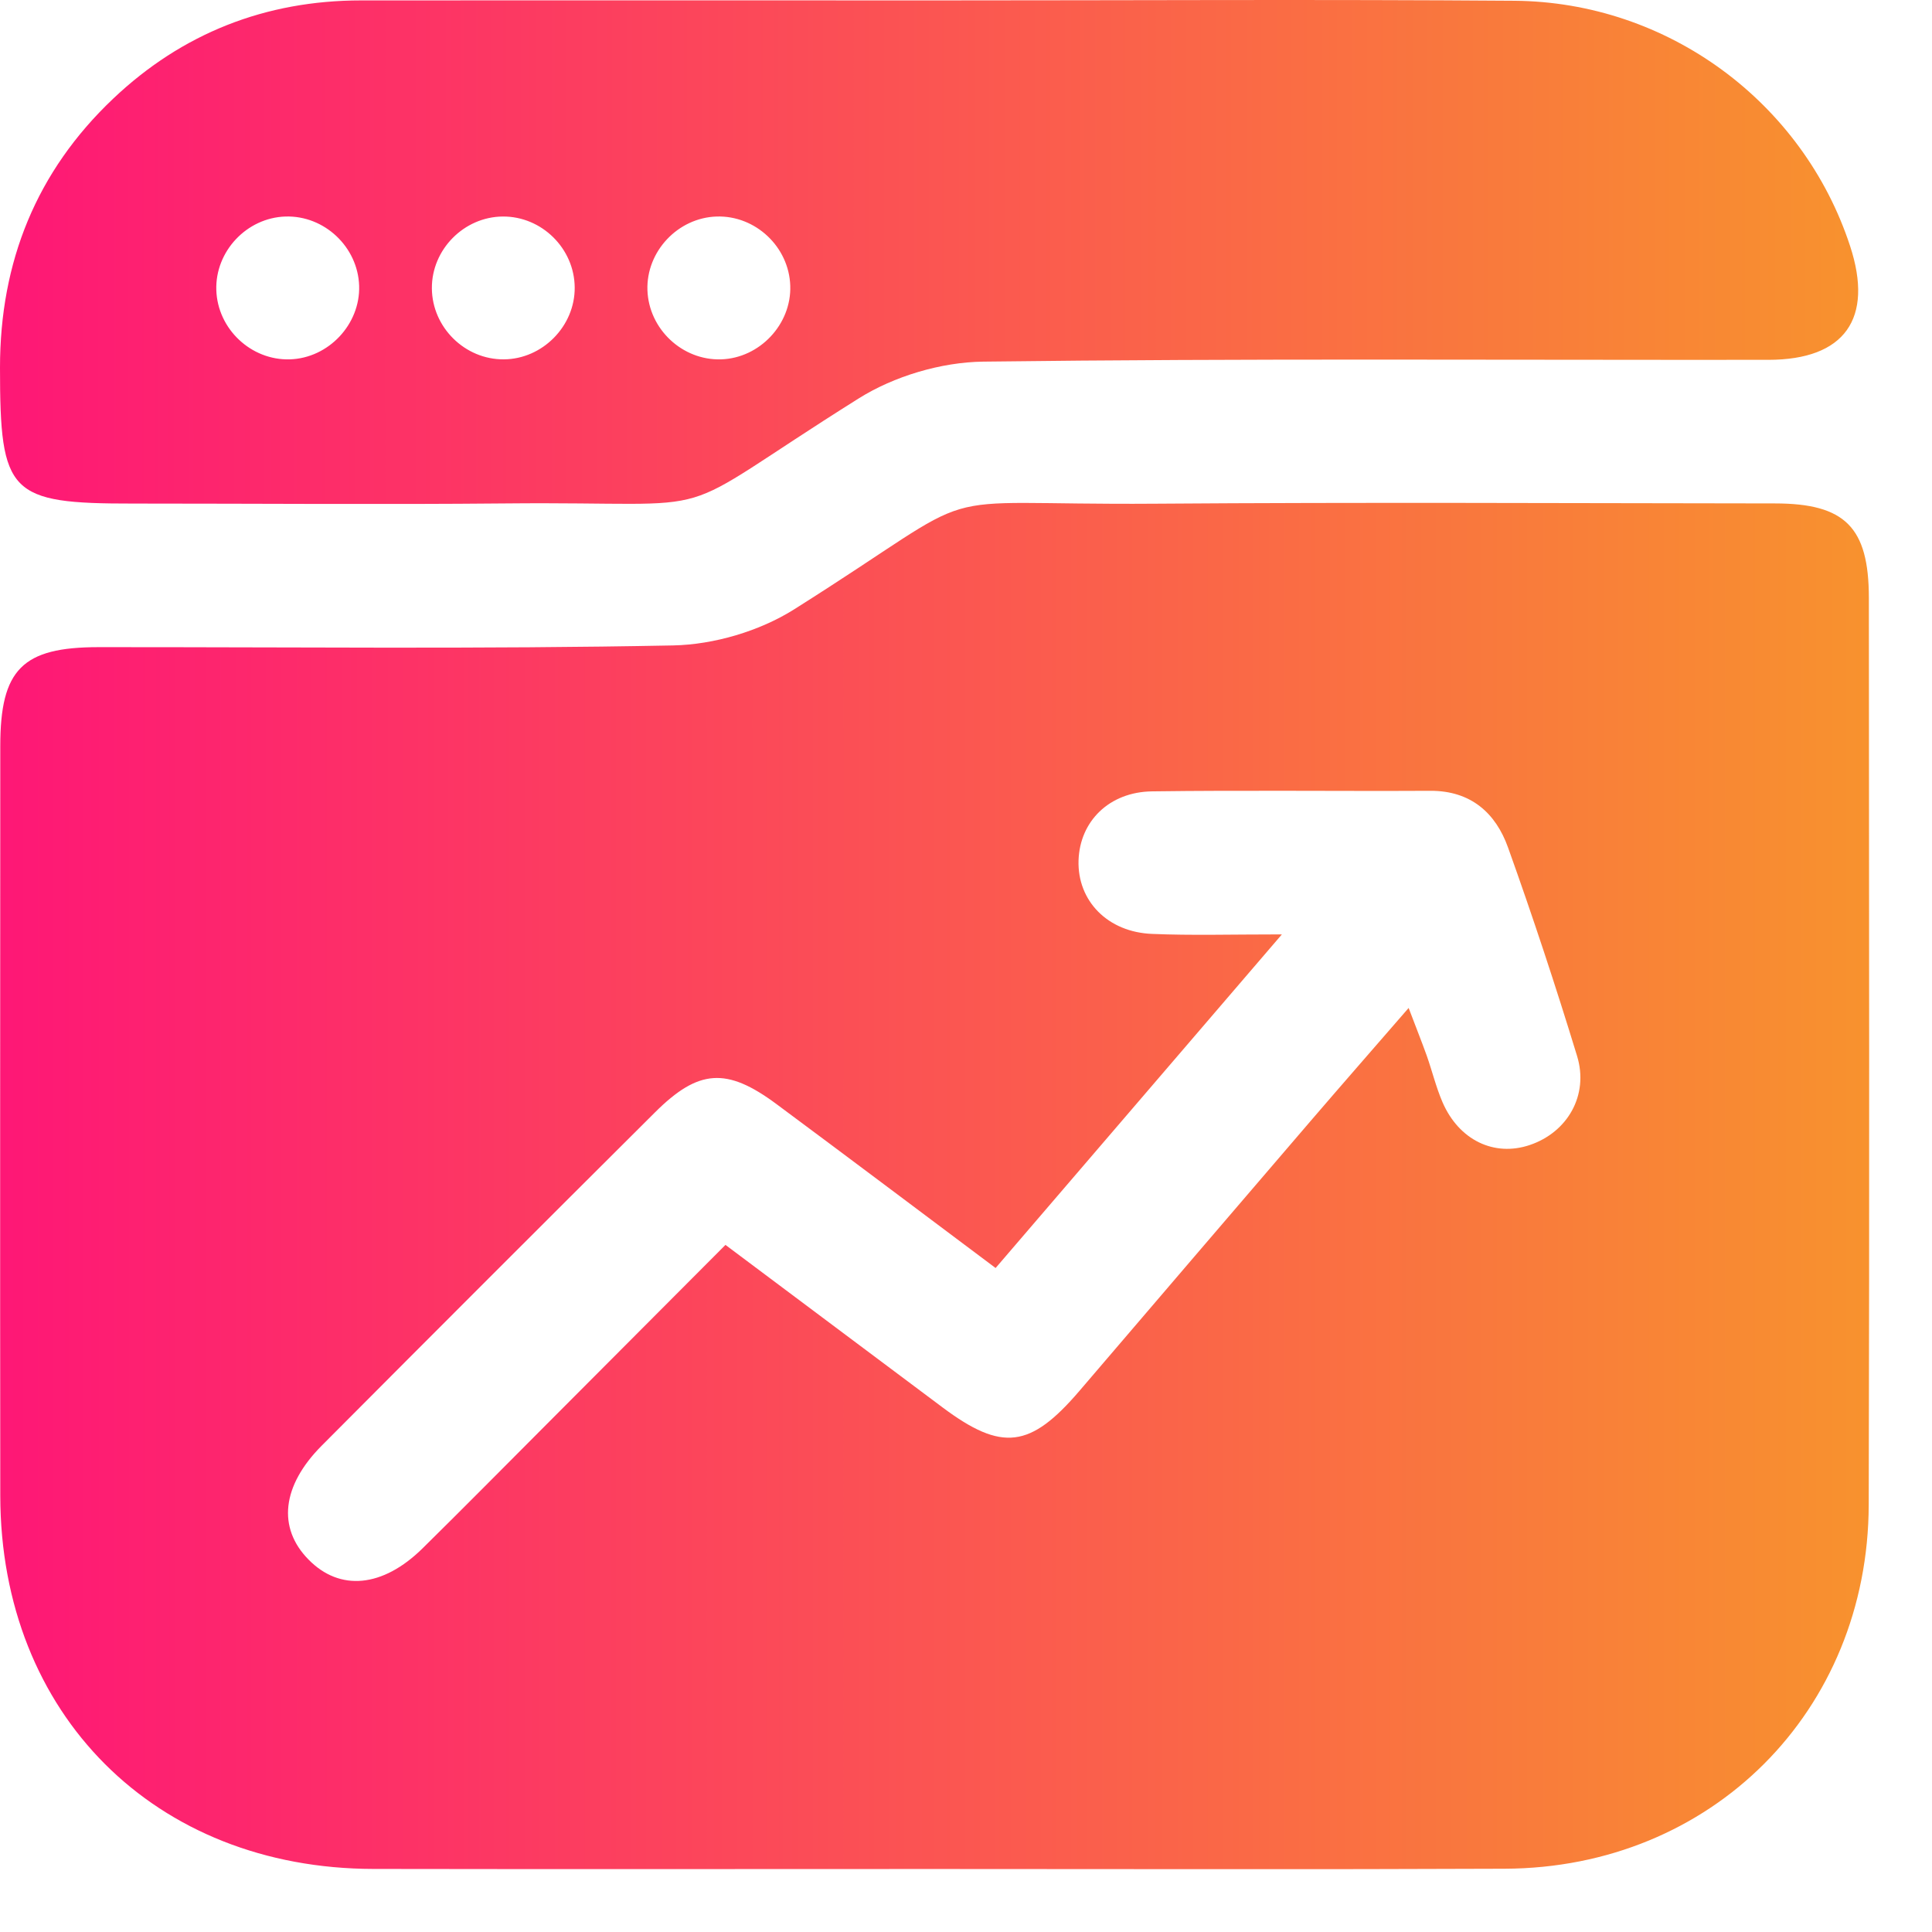
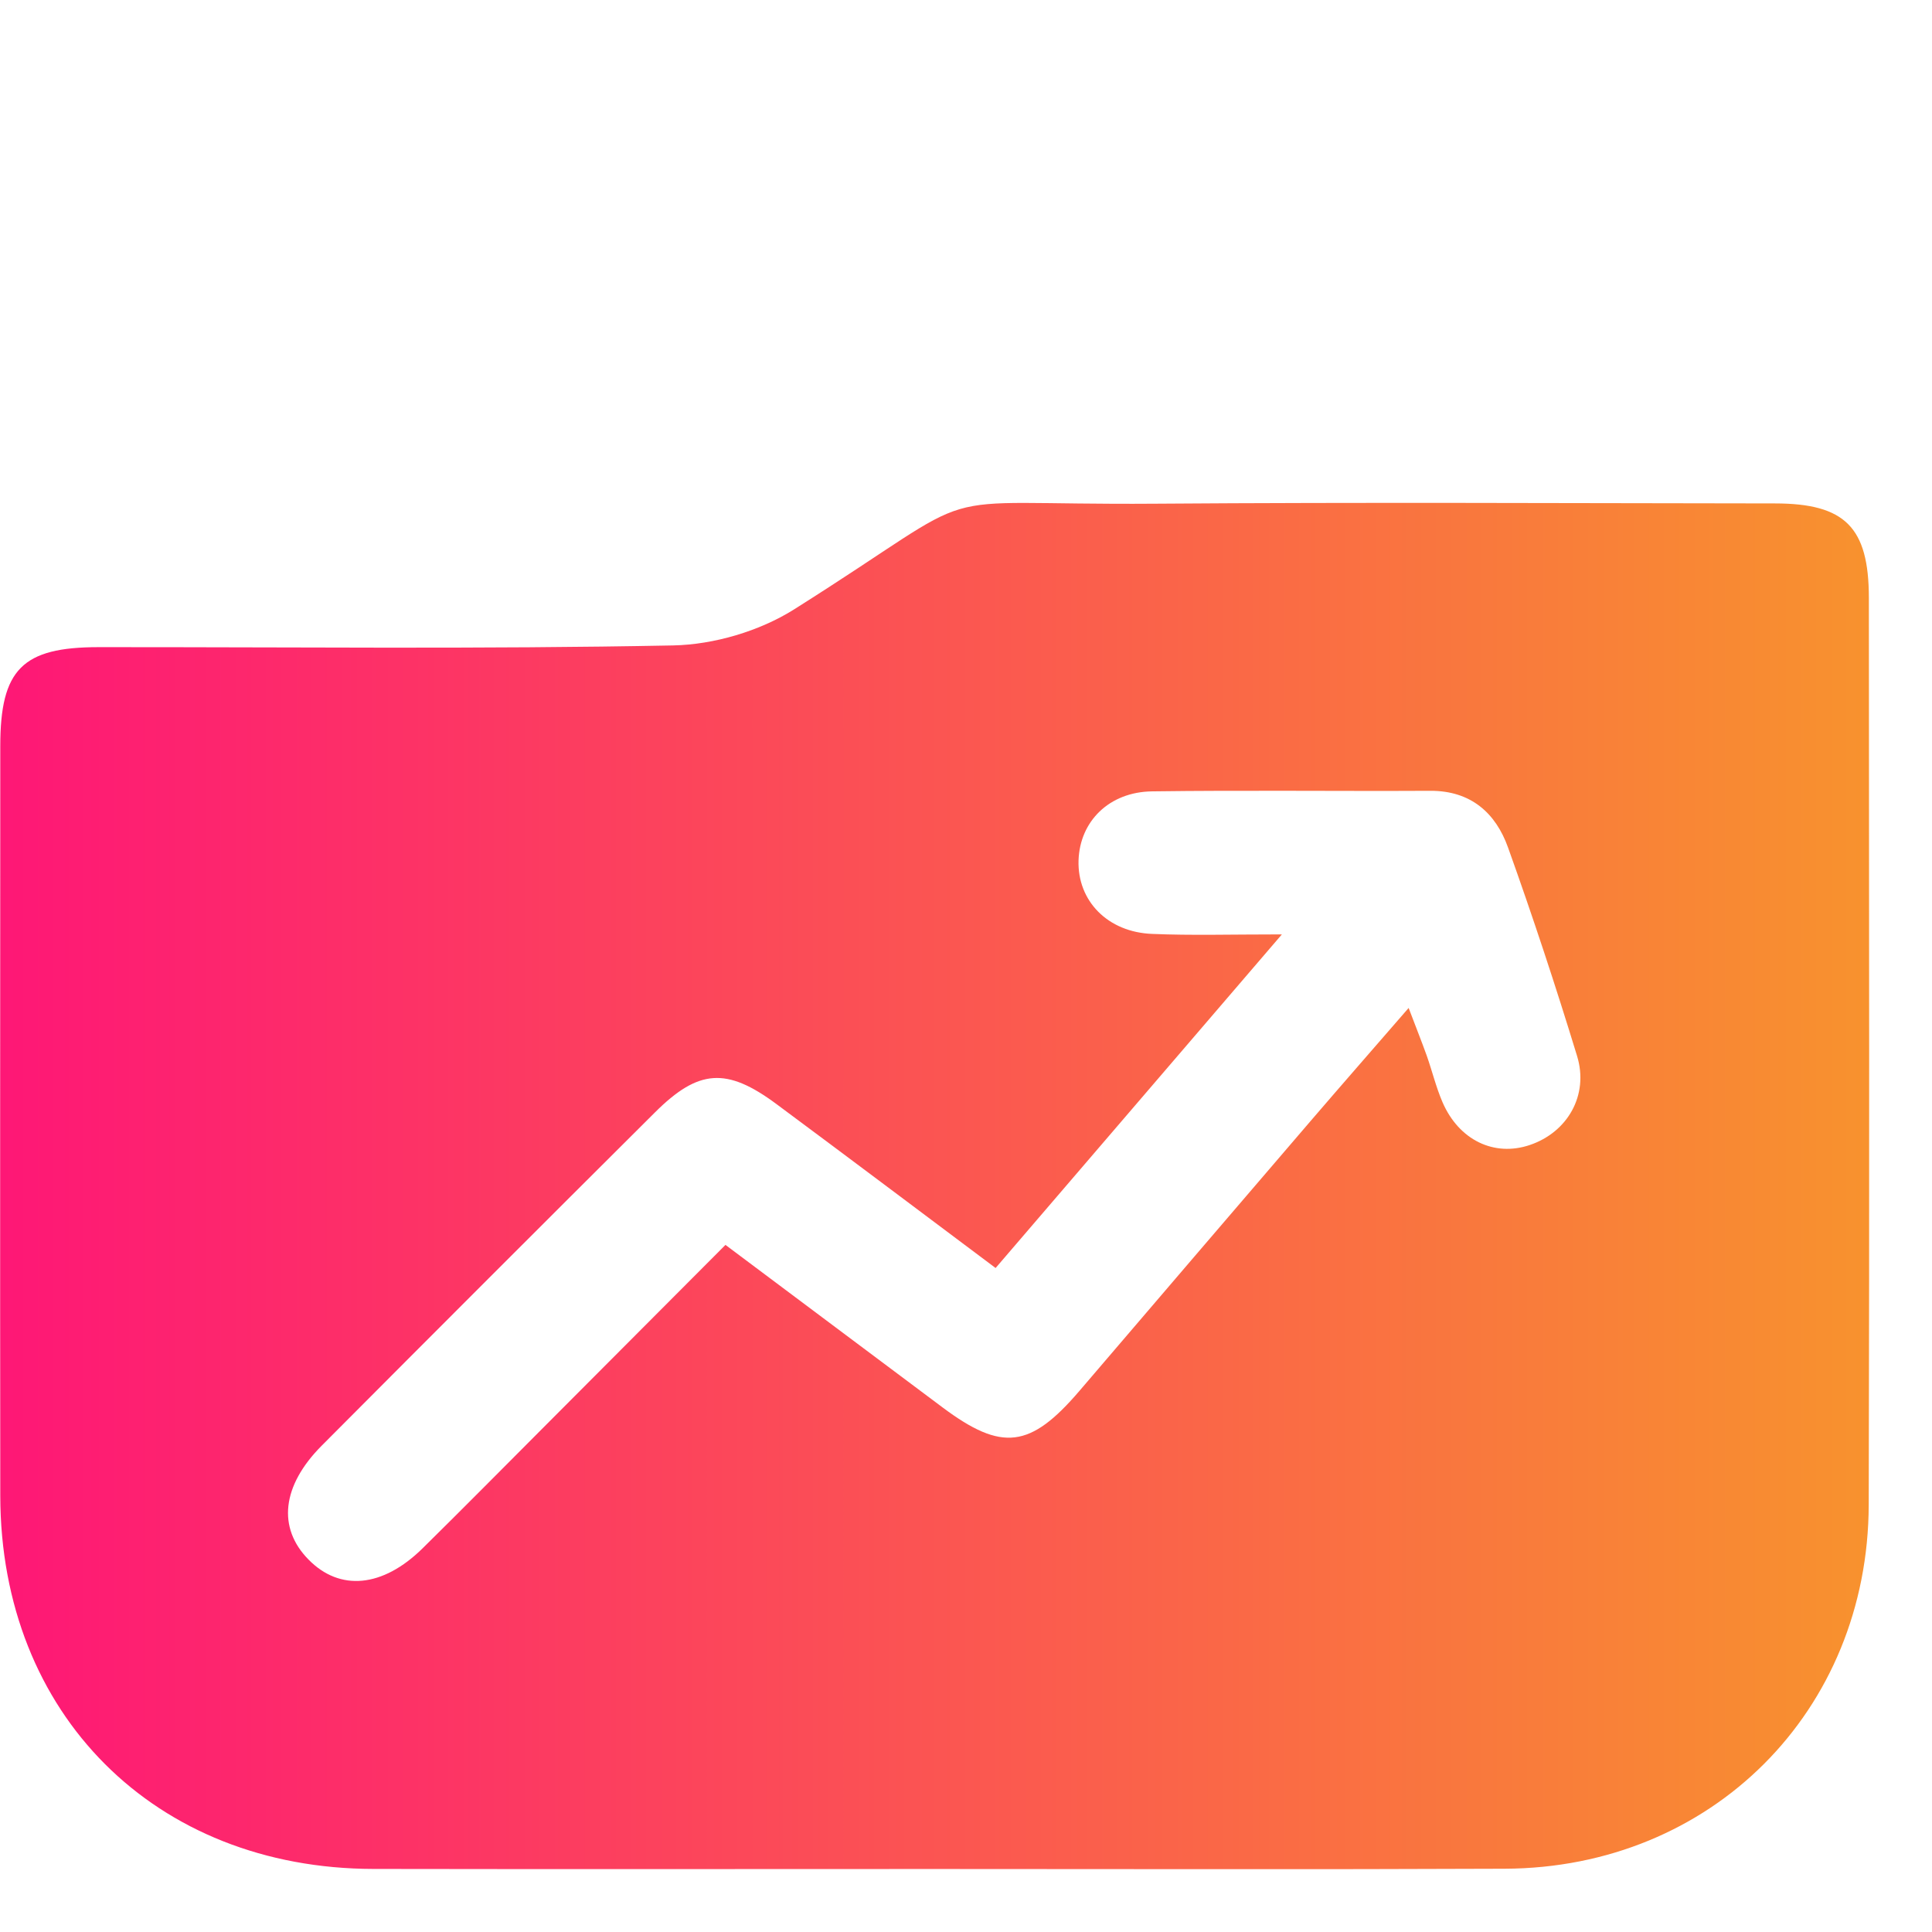
<svg xmlns="http://www.w3.org/2000/svg" width="28" height="28" viewBox="0 0 28 28" fill="none">
  <path d="M13.544 27.087C10.834 27.087 8.122 27.091 5.412 27.086C2.246 27.081 0.008 24.844 0.004 21.678C0 18.056 0.003 14.435 0.004 10.813C0.004 9.701 0.324 9.379 1.428 9.379C4.204 9.377 6.98 9.409 9.756 9.354C10.347 9.342 11.008 9.147 11.508 8.832C14.458 6.973 13.217 7.326 16.745 7.3C19.738 7.278 22.731 7.293 25.724 7.296C26.741 7.297 27.084 7.642 27.085 8.664C27.087 13.044 27.095 17.425 27.083 21.806C27.075 24.802 24.803 27.072 21.808 27.083C19.052 27.095 16.299 27.087 13.544 27.087ZM18.578 13.542C17.129 15.232 15.783 16.799 14.429 18.377C13.336 17.558 12.297 16.776 11.253 16.001C10.532 15.466 10.124 15.492 9.492 16.122C7.879 17.728 6.268 19.339 4.662 20.952C4.083 21.534 4.019 22.143 4.471 22.602C4.925 23.066 5.546 23.009 6.124 22.44C6.727 21.846 7.32 21.245 7.918 20.646C8.773 19.789 9.627 18.931 10.514 18.042C11.588 18.845 12.625 19.624 13.664 20.4C14.522 21.04 14.932 20.989 15.643 20.159C16.756 18.857 17.87 17.557 18.986 16.256C19.443 15.724 19.906 15.195 20.415 14.608C20.526 14.9 20.605 15.098 20.677 15.298C20.756 15.522 20.812 15.756 20.906 15.974C21.144 16.524 21.654 16.768 22.169 16.595C22.717 16.411 23.03 15.872 22.856 15.304C22.546 14.29 22.214 13.283 21.856 12.284C21.677 11.782 21.316 11.459 20.731 11.461C19.387 11.468 18.042 11.451 16.698 11.469C16.073 11.477 15.649 11.905 15.631 12.47C15.613 13.056 16.054 13.512 16.702 13.535C17.265 13.559 17.83 13.542 18.578 13.542Z" fill="url(#paint0_linear_157_151)" />
-   <path d="M13.556 0.006C16.352 0.006 19.148 -0.01 21.945 0.011C24.171 0.028 26.13 1.481 26.813 3.566C27.158 4.618 26.735 5.214 25.63 5.215C21.837 5.219 18.043 5.193 14.25 5.241C13.639 5.249 12.956 5.452 12.439 5.778C9.528 7.606 10.703 7.263 7.329 7.296C5.53 7.313 3.731 7.298 1.932 7.298C0.13 7.3 0 7.16 0 5.327C0 3.795 0.527 2.486 1.639 1.431C2.641 0.481 3.848 0.007 5.232 0.006C8.007 0.003 10.781 0.006 13.556 0.006ZM4.201 5.208C4.761 5.191 5.223 4.7 5.205 4.141C5.186 3.578 4.701 3.121 4.138 3.138C3.576 3.155 3.117 3.643 3.135 4.204C3.153 4.768 3.639 5.225 4.201 5.208ZM7.287 3.138C6.724 3.142 6.255 3.617 6.259 4.179C6.263 4.744 6.737 5.212 7.301 5.208C7.862 5.205 8.334 4.726 8.329 4.166C8.325 3.601 7.851 3.134 7.287 3.138ZM10.45 5.208C11.009 5.191 11.472 4.7 11.453 4.141C11.435 3.578 10.95 3.121 10.387 3.138C9.825 3.155 9.365 3.643 9.383 4.204C9.402 4.768 9.887 5.225 10.45 5.208Z" fill="url(#paint1_linear_157_151)" />
  <defs>
    <linearGradient id="paint0_linear_157_151" x1="0.002" y1="17.189" x2="27.089" y2="17.189" gradientUnits="userSpaceOnUse">
      <stop stop-color="#FE1776" />
      <stop offset="1" stop-color="#F8922E" />
    </linearGradient>
    <linearGradient id="paint1_linear_157_151" x1="0" y1="3.652" x2="26.93" y2="3.652" gradientUnits="userSpaceOnUse">
      <stop stop-color="#FE1776" />
      <stop offset="1" stop-color="#F8922E" />
    </linearGradient>
  </defs>
</svg>